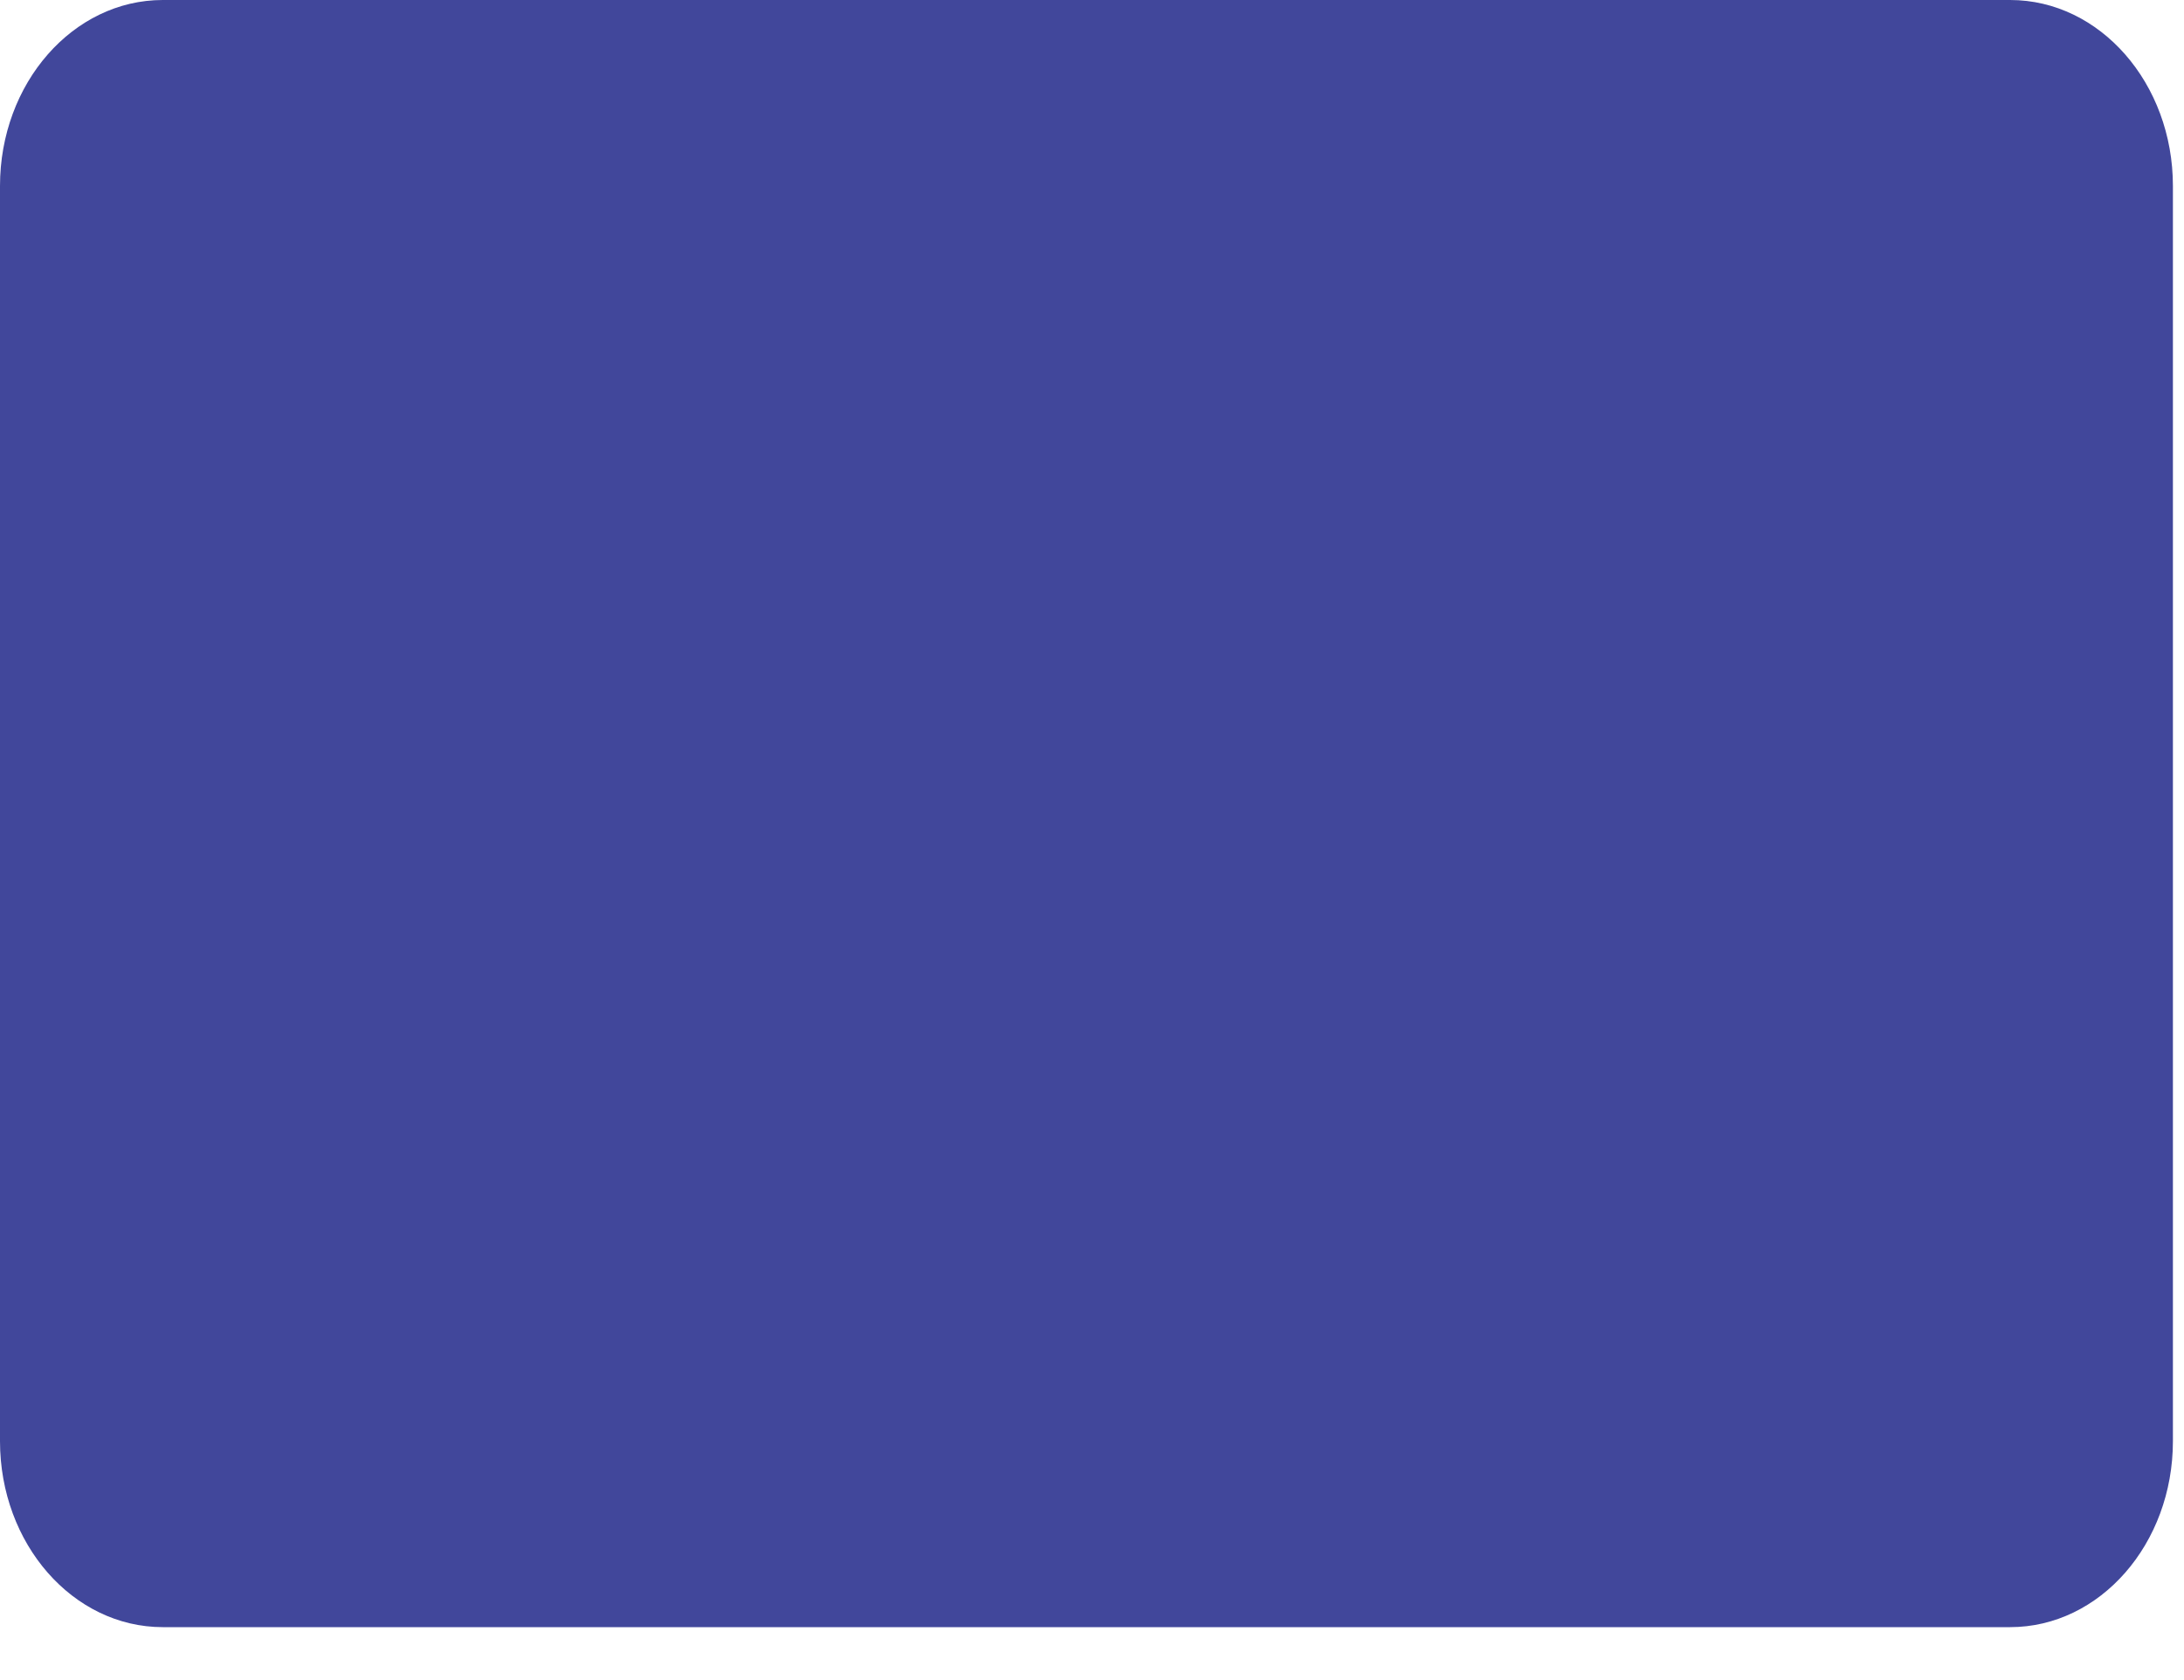
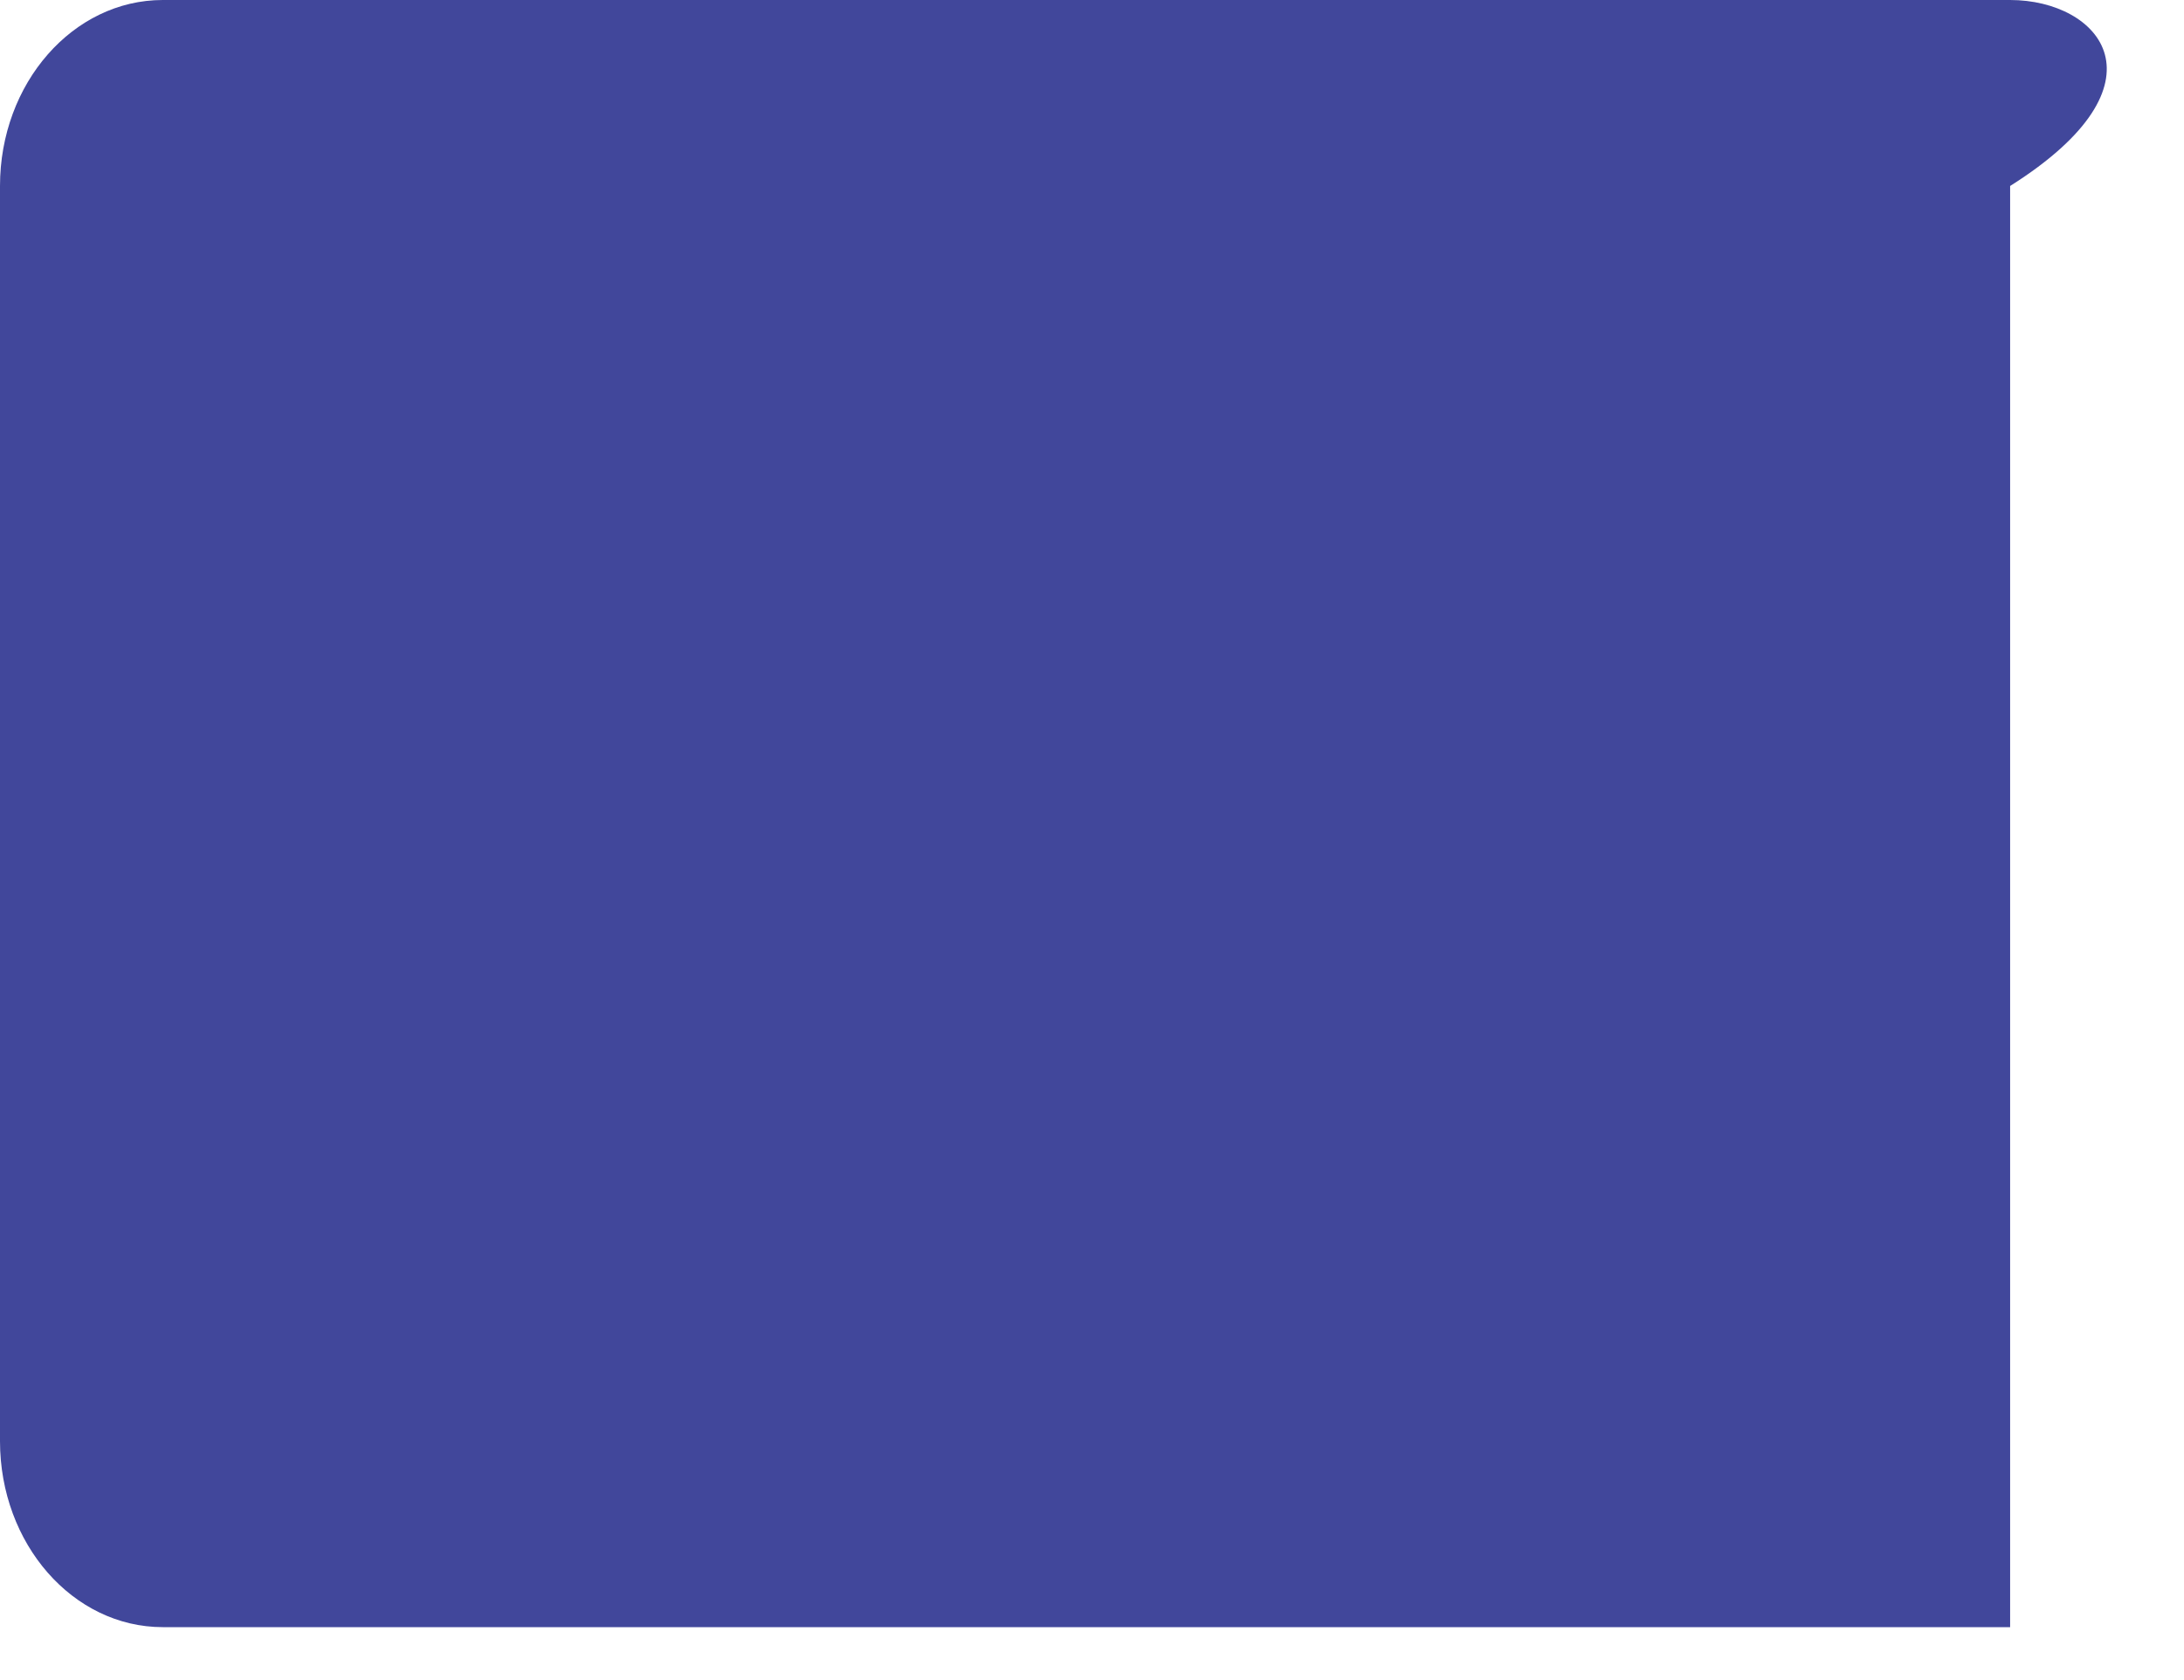
<svg xmlns="http://www.w3.org/2000/svg" fill="none" height="100%" overflow="visible" preserveAspectRatio="none" style="display: block;" viewBox="0 0 13 10" width="100%">
-   <path d="M11.965 0H0.969C0.434 0 0 0.496 0 1.107V8.578C0 9.189 0.434 9.685 0.969 9.685H11.965C12.5 9.685 12.934 9.189 12.934 8.578V1.107C12.934 0.496 12.5 0 11.965 0Z" fill="#41479B" id="Vector" />
+   <path d="M11.965 0H0.969C0.434 0 0 0.496 0 1.107V8.578C0 9.189 0.434 9.685 0.969 9.685H11.965V1.107C12.934 0.496 12.5 0 11.965 0Z" fill="#41479B" id="Vector" />
</svg>